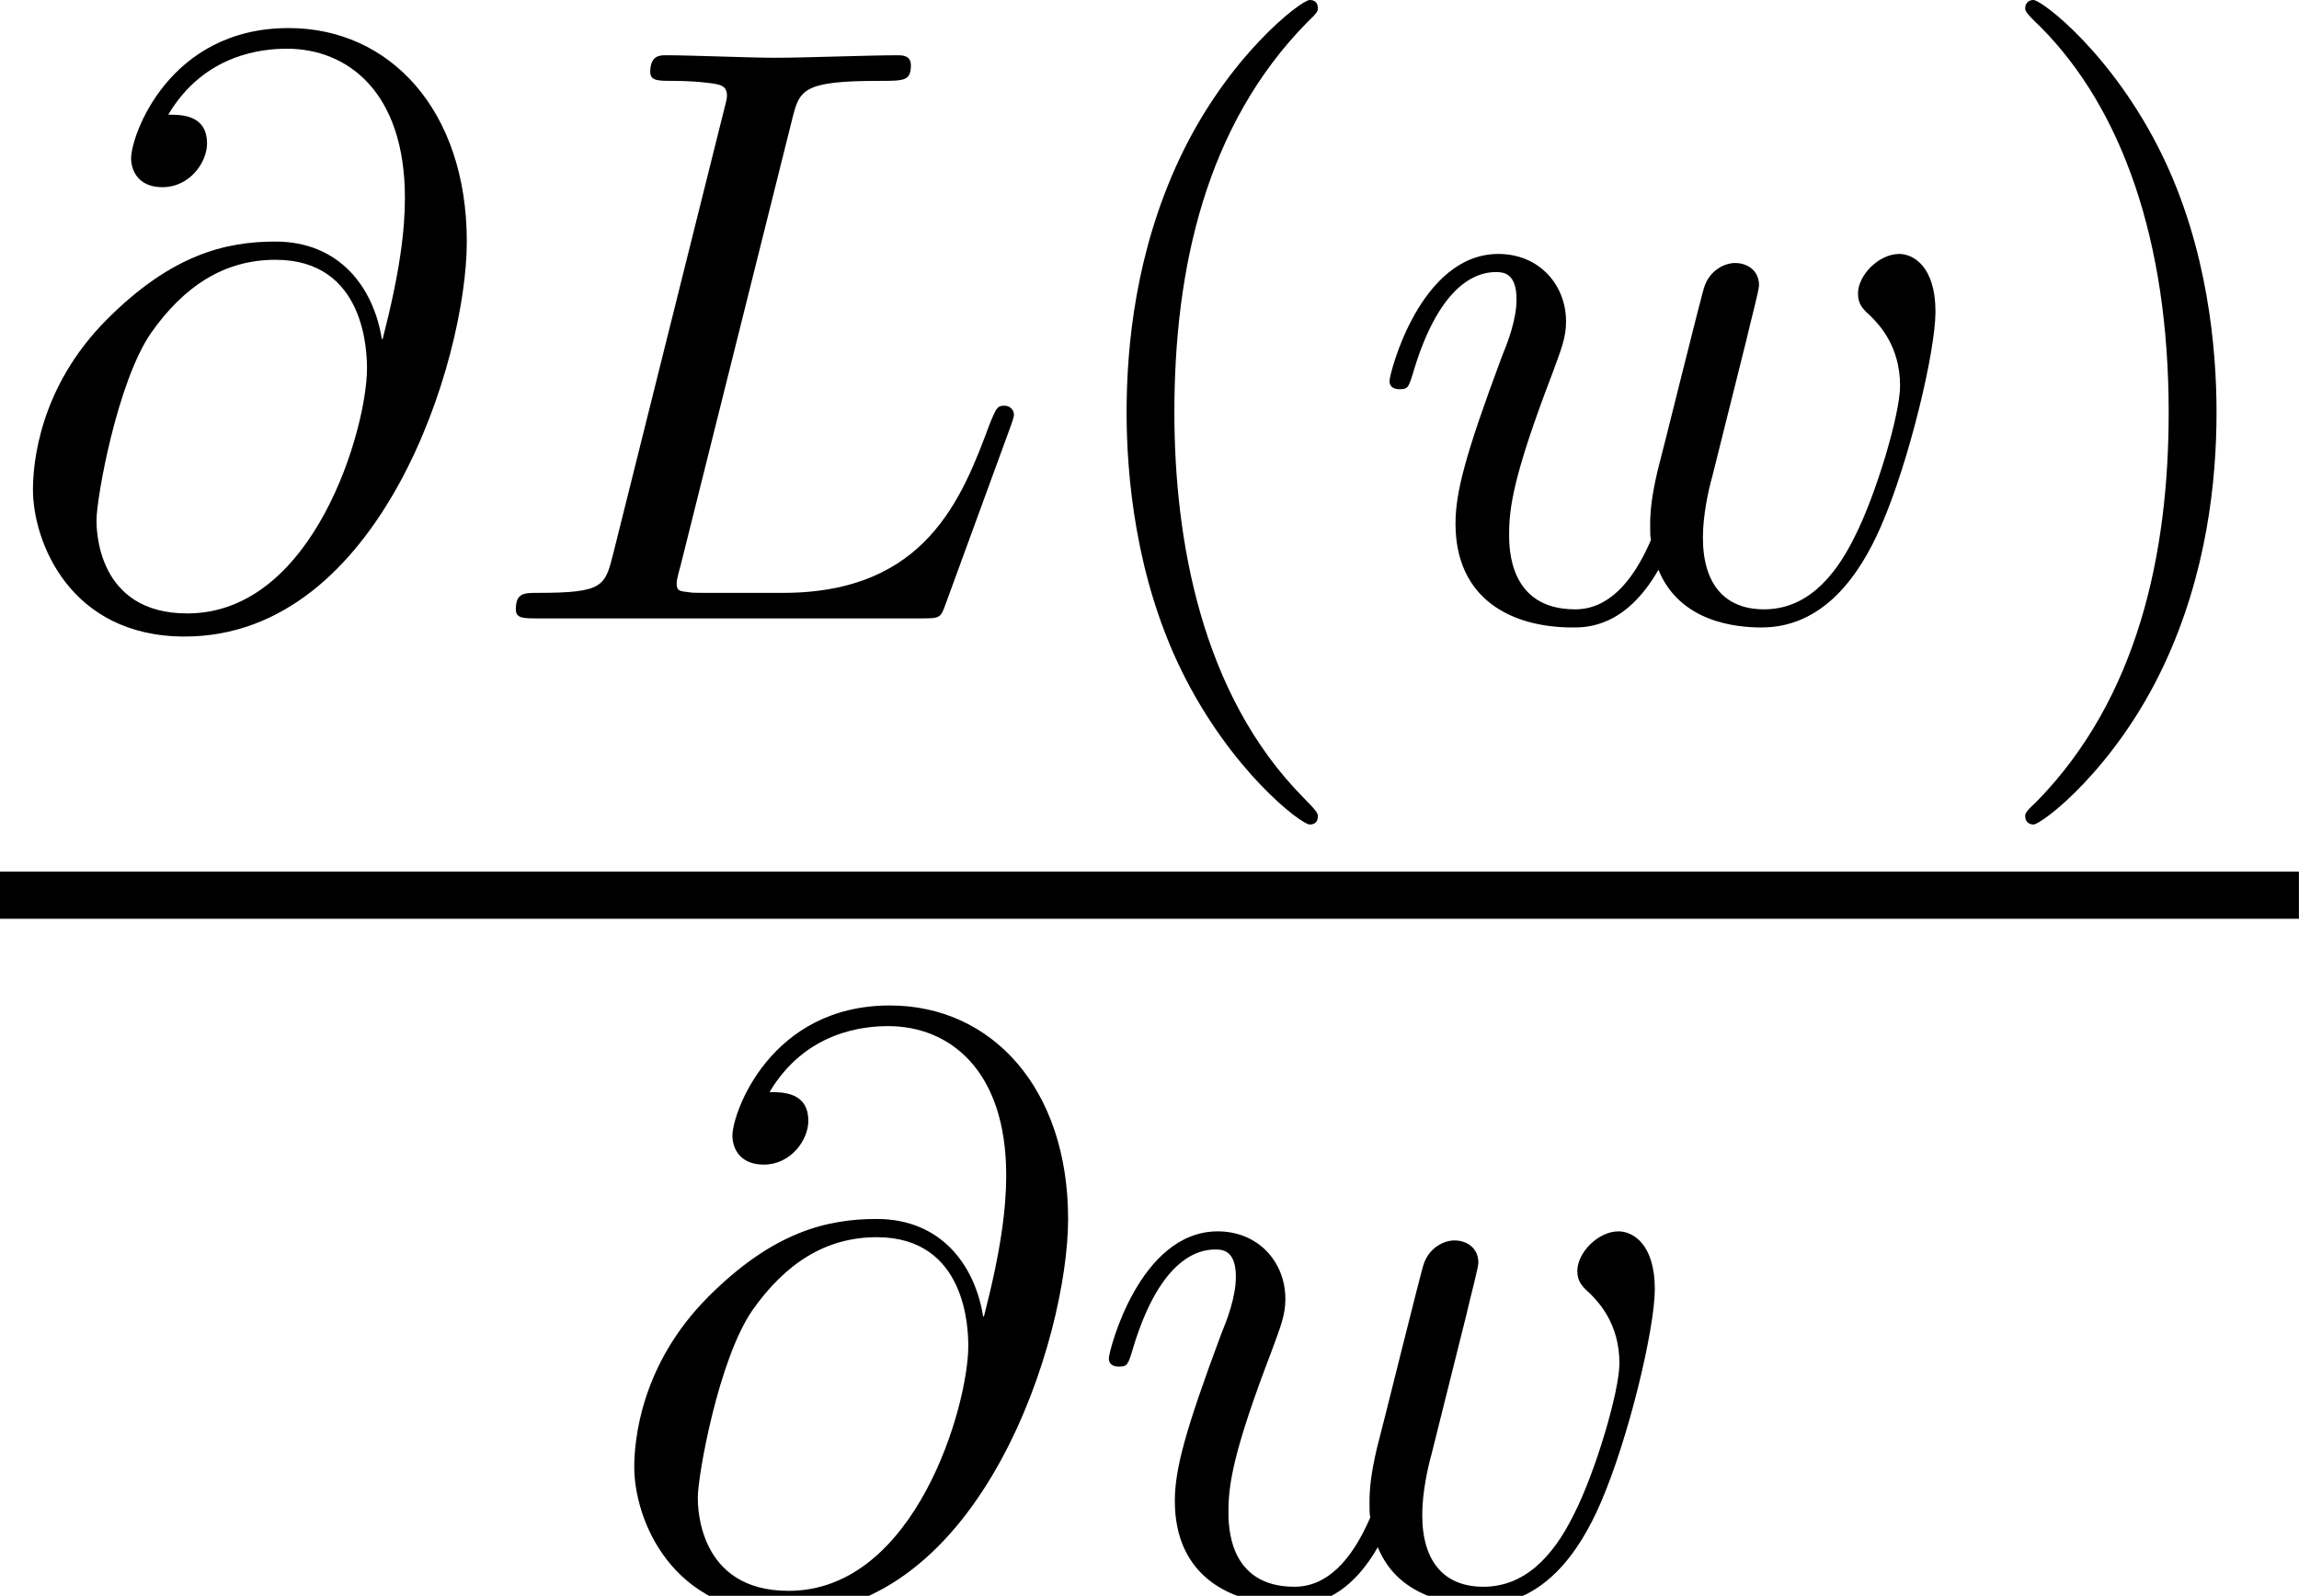
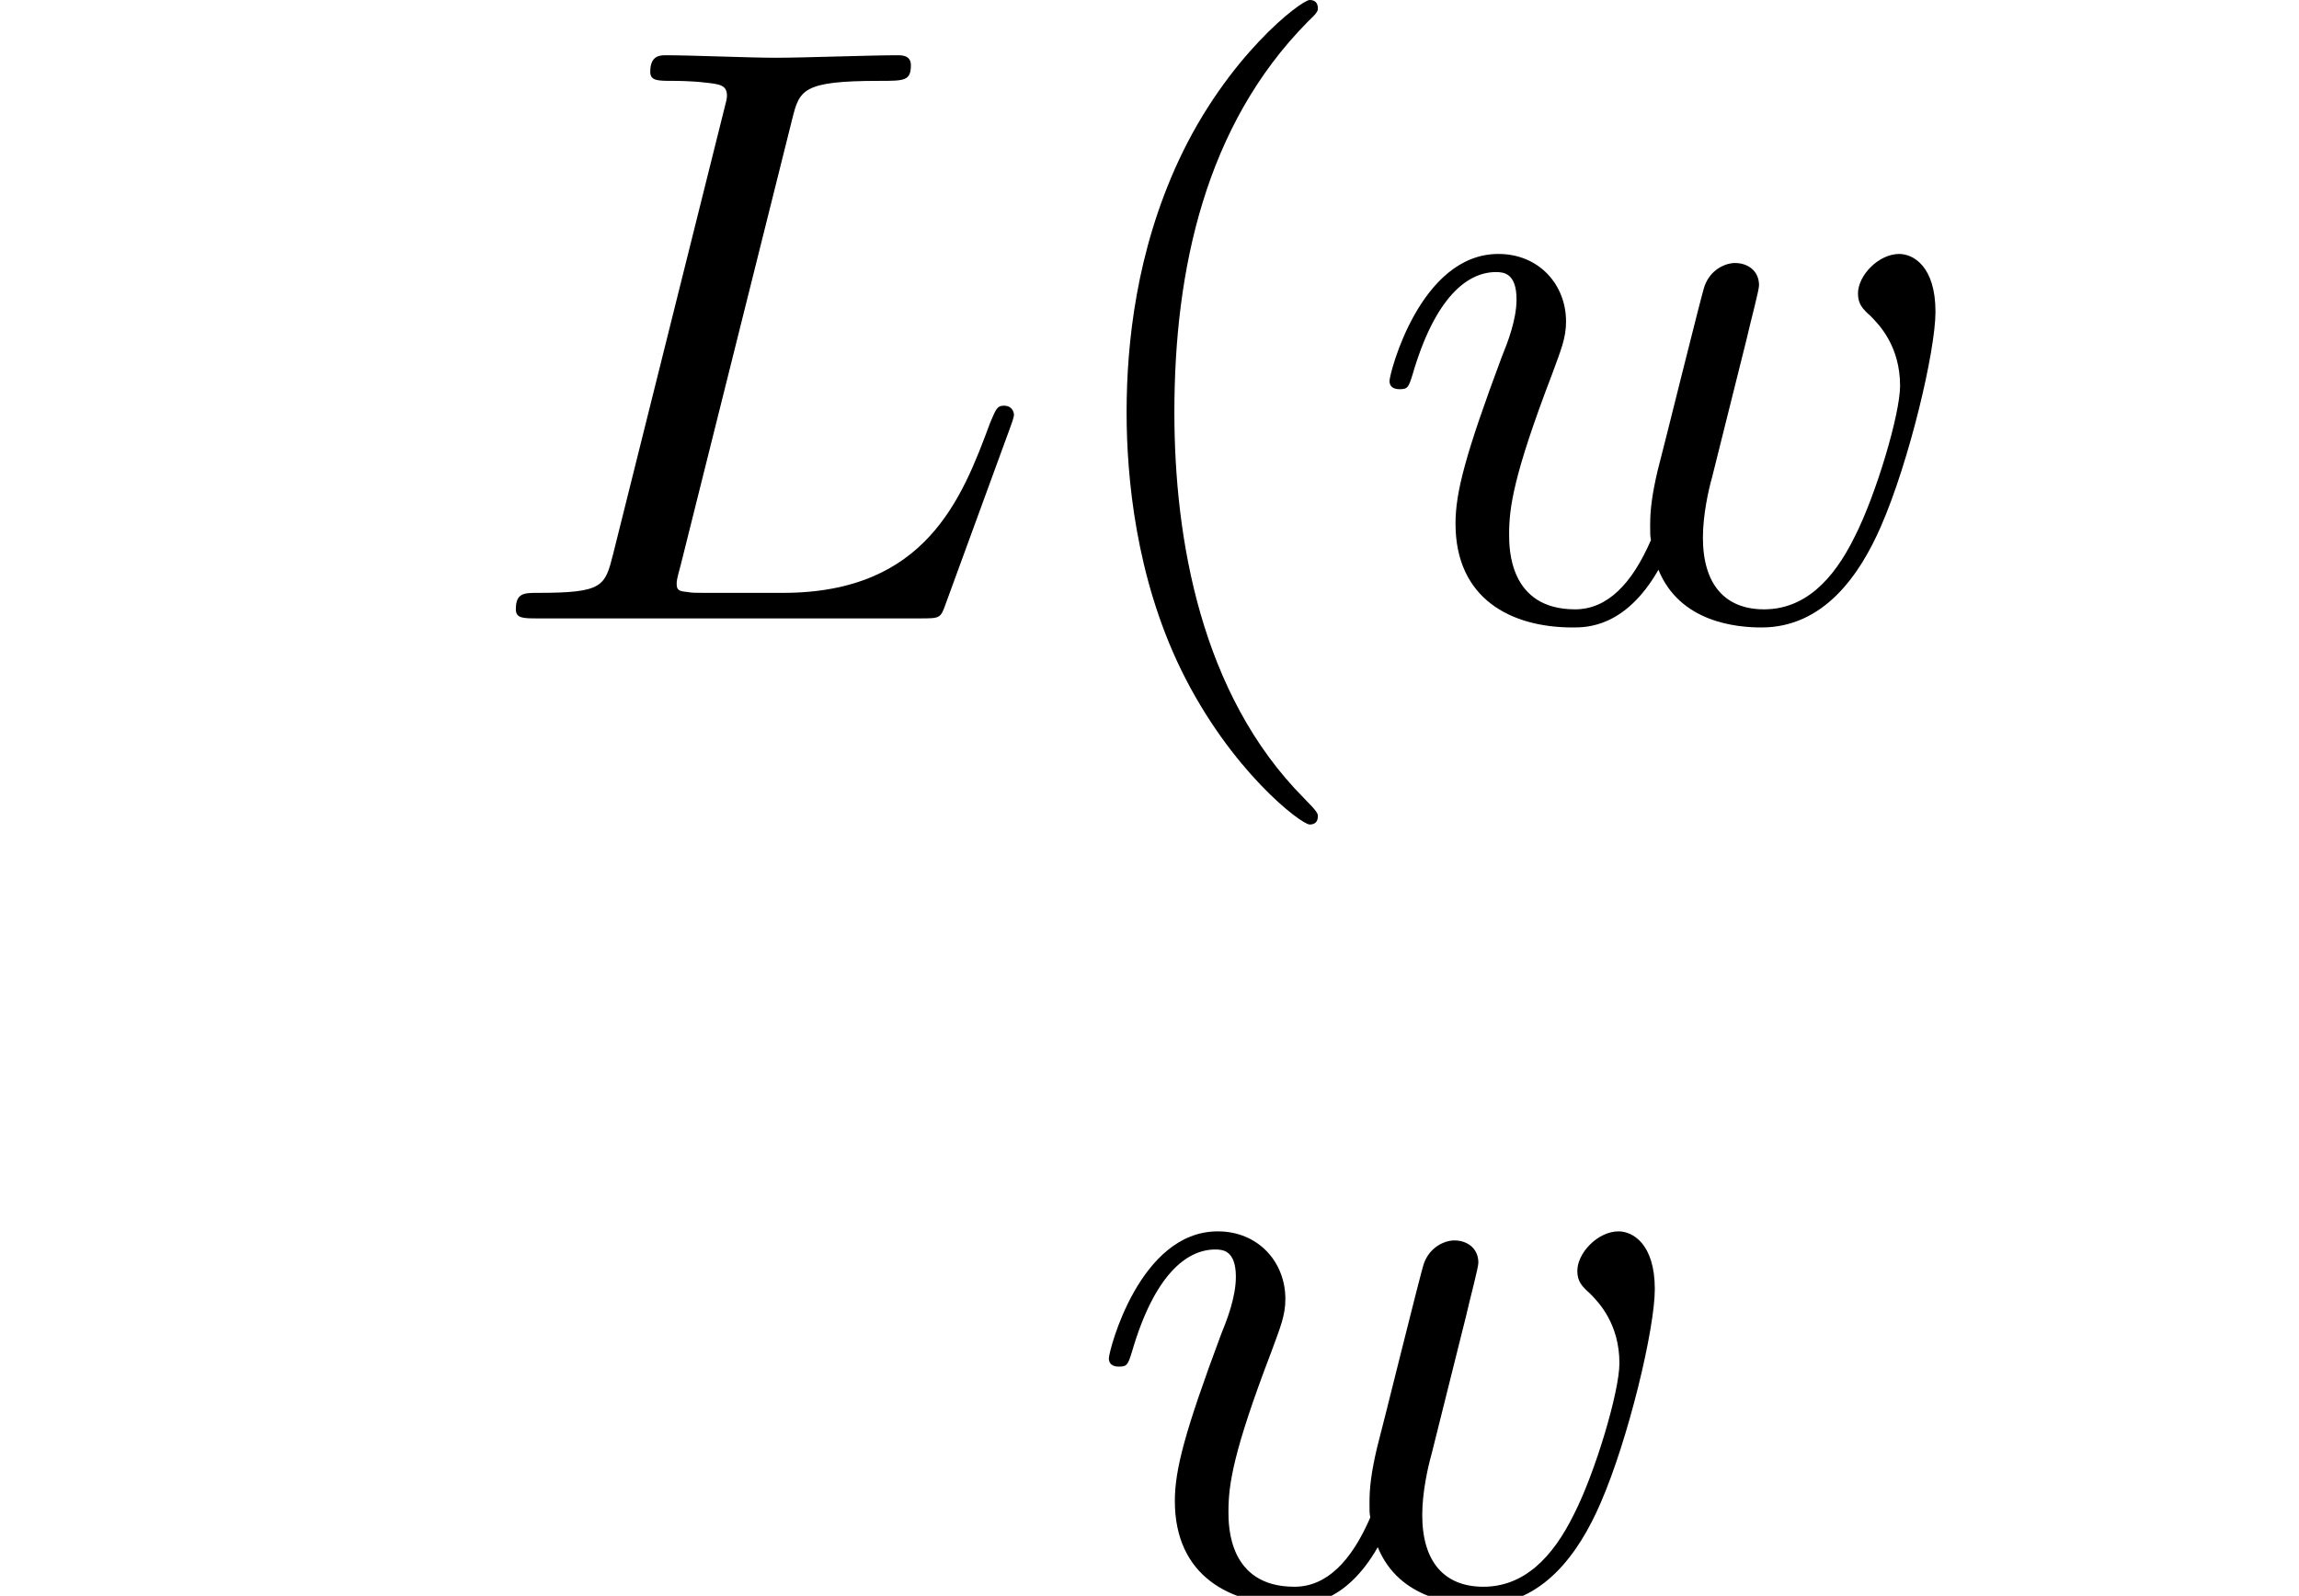
<svg xmlns="http://www.w3.org/2000/svg" xmlns:xlink="http://www.w3.org/1999/xlink" height="20.247pt" version="1.1" viewBox="57.609 53.798 29.161 20.247" width="29.161pt">
  <defs>
-     <path d="M4.843 -3.546C4.739 -4.195 4.31 -4.781 3.494 -4.781C2.856 -4.781 2.176 -4.613 1.36 -3.797C0.492 -2.929 0.418 -1.956 0.418 -1.632C0.418 -0.983 0.879 0.23 2.343 0.23C4.833 0.23 5.921 -3.285 5.921 -4.781C5.921 -6.444 4.948 -7.49 3.661 -7.49C2.144 -7.49 1.663 -6.13 1.663 -5.837C1.663 -5.691 1.747 -5.471 2.061 -5.471C2.406 -5.471 2.626 -5.785 2.626 -6.025C2.626 -6.391 2.301 -6.391 2.134 -6.391C2.594 -7.166 3.337 -7.228 3.64 -7.228C4.404 -7.228 5.136 -6.684 5.136 -5.335C5.136 -4.927 5.073 -4.394 4.854 -3.546H4.843ZM2.375 -0.063C1.224 -0.063 1.224 -1.14 1.224 -1.245C1.224 -1.527 1.485 -2.992 1.914 -3.619C2.333 -4.216 2.845 -4.55 3.494 -4.55C4.634 -4.55 4.655 -3.379 4.655 -3.17C4.655 -2.416 3.986 -0.063 2.375 -0.063Z" id="g0-64" />
    <path d="M3.912 -6.329C4.006 -6.705 4.038 -6.82 5.021 -6.82C5.335 -6.82 5.419 -6.82 5.419 -7.019C5.419 -7.145 5.304 -7.145 5.251 -7.145C4.906 -7.145 4.048 -7.113 3.703 -7.113C3.389 -7.113 2.626 -7.145 2.312 -7.145C2.239 -7.145 2.113 -7.145 2.113 -6.935C2.113 -6.82 2.207 -6.82 2.406 -6.82C2.427 -6.82 2.626 -6.82 2.803 -6.799C2.992 -6.779 3.086 -6.768 3.086 -6.632C3.086 -6.59 3.075 -6.559 3.044 -6.433L1.642 -0.816C1.538 -0.408 1.517 -0.324 0.69 -0.324C0.513 -0.324 0.408 -0.324 0.408 -0.115C0.408 0 0.502 0 0.69 0H5.534C5.785 0 5.795 0 5.858 -0.178L6.684 -2.437C6.726 -2.552 6.726 -2.573 6.726 -2.584C6.726 -2.626 6.695 -2.699 6.601 -2.699S6.496 -2.647 6.423 -2.479C6.067 -1.517 5.607 -0.324 3.797 -0.324H2.814C2.667 -0.324 2.647 -0.324 2.584 -0.335C2.479 -0.345 2.448 -0.356 2.448 -0.439C2.448 -0.471 2.448 -0.492 2.5 -0.68L3.912 -6.329Z" id="g0-76" />
    <path d="M4.833 -3.546C4.885 -3.776 4.99 -4.163 4.99 -4.226C4.99 -4.414 4.843 -4.509 4.686 -4.509C4.561 -4.509 4.373 -4.425 4.299 -4.216C4.268 -4.142 3.776 -2.144 3.703 -1.872C3.63 -1.559 3.609 -1.37 3.609 -1.182C3.609 -1.067 3.609 -1.046 3.619 -0.994C3.379 -0.439 3.065 -0.115 2.657 -0.115C1.82 -0.115 1.82 -0.889 1.82 -1.067C1.82 -1.402 1.872 -1.81 2.364 -3.096C2.479 -3.41 2.542 -3.557 2.542 -3.766C2.542 -4.237 2.197 -4.624 1.684 -4.624C0.69 -4.624 0.303 -3.107 0.303 -3.013C0.303 -2.908 0.408 -2.908 0.429 -2.908C0.533 -2.908 0.544 -2.929 0.596 -3.096C0.879 -4.069 1.287 -4.394 1.653 -4.394C1.747 -4.394 1.914 -4.383 1.914 -4.048C1.914 -3.787 1.799 -3.494 1.726 -3.316C1.266 -2.082 1.14 -1.6 1.14 -1.203C1.14 -0.251 1.841 0.115 2.626 0.115C2.803 0.115 3.295 0.115 3.714 -0.617C3.986 0.052 4.707 0.115 5.021 0.115C5.806 0.115 6.266 -0.544 6.538 -1.172C6.894 -1.988 7.228 -3.389 7.228 -3.891C7.228 -4.467 6.946 -4.624 6.768 -4.624C6.507 -4.624 6.245 -4.352 6.245 -4.122C6.245 -3.986 6.308 -3.923 6.402 -3.839C6.517 -3.724 6.779 -3.452 6.779 -2.95C6.779 -2.594 6.475 -1.569 6.203 -1.036C5.931 -0.481 5.565 -0.115 5.053 -0.115C4.561 -0.115 4.278 -0.429 4.278 -1.025C4.278 -1.318 4.352 -1.642 4.394 -1.789L4.833 -3.546Z" id="g0-119" />
    <path d="M3.462 2.511C3.462 2.479 3.462 2.458 3.285 2.28C1.977 0.962 1.642 -1.015 1.642 -2.615C1.642 -4.435 2.04 -6.256 3.327 -7.563C3.462 -7.689 3.462 -7.71 3.462 -7.741C3.462 -7.814 3.421 -7.846 3.358 -7.846C3.253 -7.846 2.312 -7.134 1.695 -5.806C1.161 -4.655 1.036 -3.494 1.036 -2.615C1.036 -1.799 1.151 -0.533 1.726 0.649C2.354 1.935 3.253 2.615 3.358 2.615C3.421 2.615 3.462 2.584 3.462 2.511Z" id="g1-40" />
-     <path d="M3.023 -2.615C3.023 -3.431 2.908 -4.697 2.333 -5.879C1.705 -7.166 0.805 -7.846 0.701 -7.846C0.638 -7.846 0.596 -7.804 0.596 -7.741C0.596 -7.71 0.596 -7.689 0.795 -7.5C1.82 -6.465 2.416 -4.801 2.416 -2.615C2.416 -0.826 2.029 1.015 0.732 2.333C0.596 2.458 0.596 2.479 0.596 2.511C0.596 2.573 0.638 2.615 0.701 2.615C0.805 2.615 1.747 1.904 2.364 0.575C2.898 -0.575 3.023 -1.736 3.023 -2.615Z" id="g1-41" />
  </defs>
  <g id="page1">
    <use x="57.609" xlink:href="#g0-64" y="61.644" />
    <use x="63.744" xlink:href="#g0-76" y="61.644" />
    <use x="70.863" xlink:href="#g1-40" y="61.644" />
    <use x="74.931" xlink:href="#g0-119" y="61.644" />
    <use x="82.701" xlink:href="#g1-41" y="61.644" />
-     <rect height="0.598" width="29.16" x="57.609" y="64.857" />
    <use x="65.236" xlink:href="#g0-64" y="74.045" />
    <use x="71.371" xlink:href="#g0-119" y="74.045" />
  </g>
</svg>